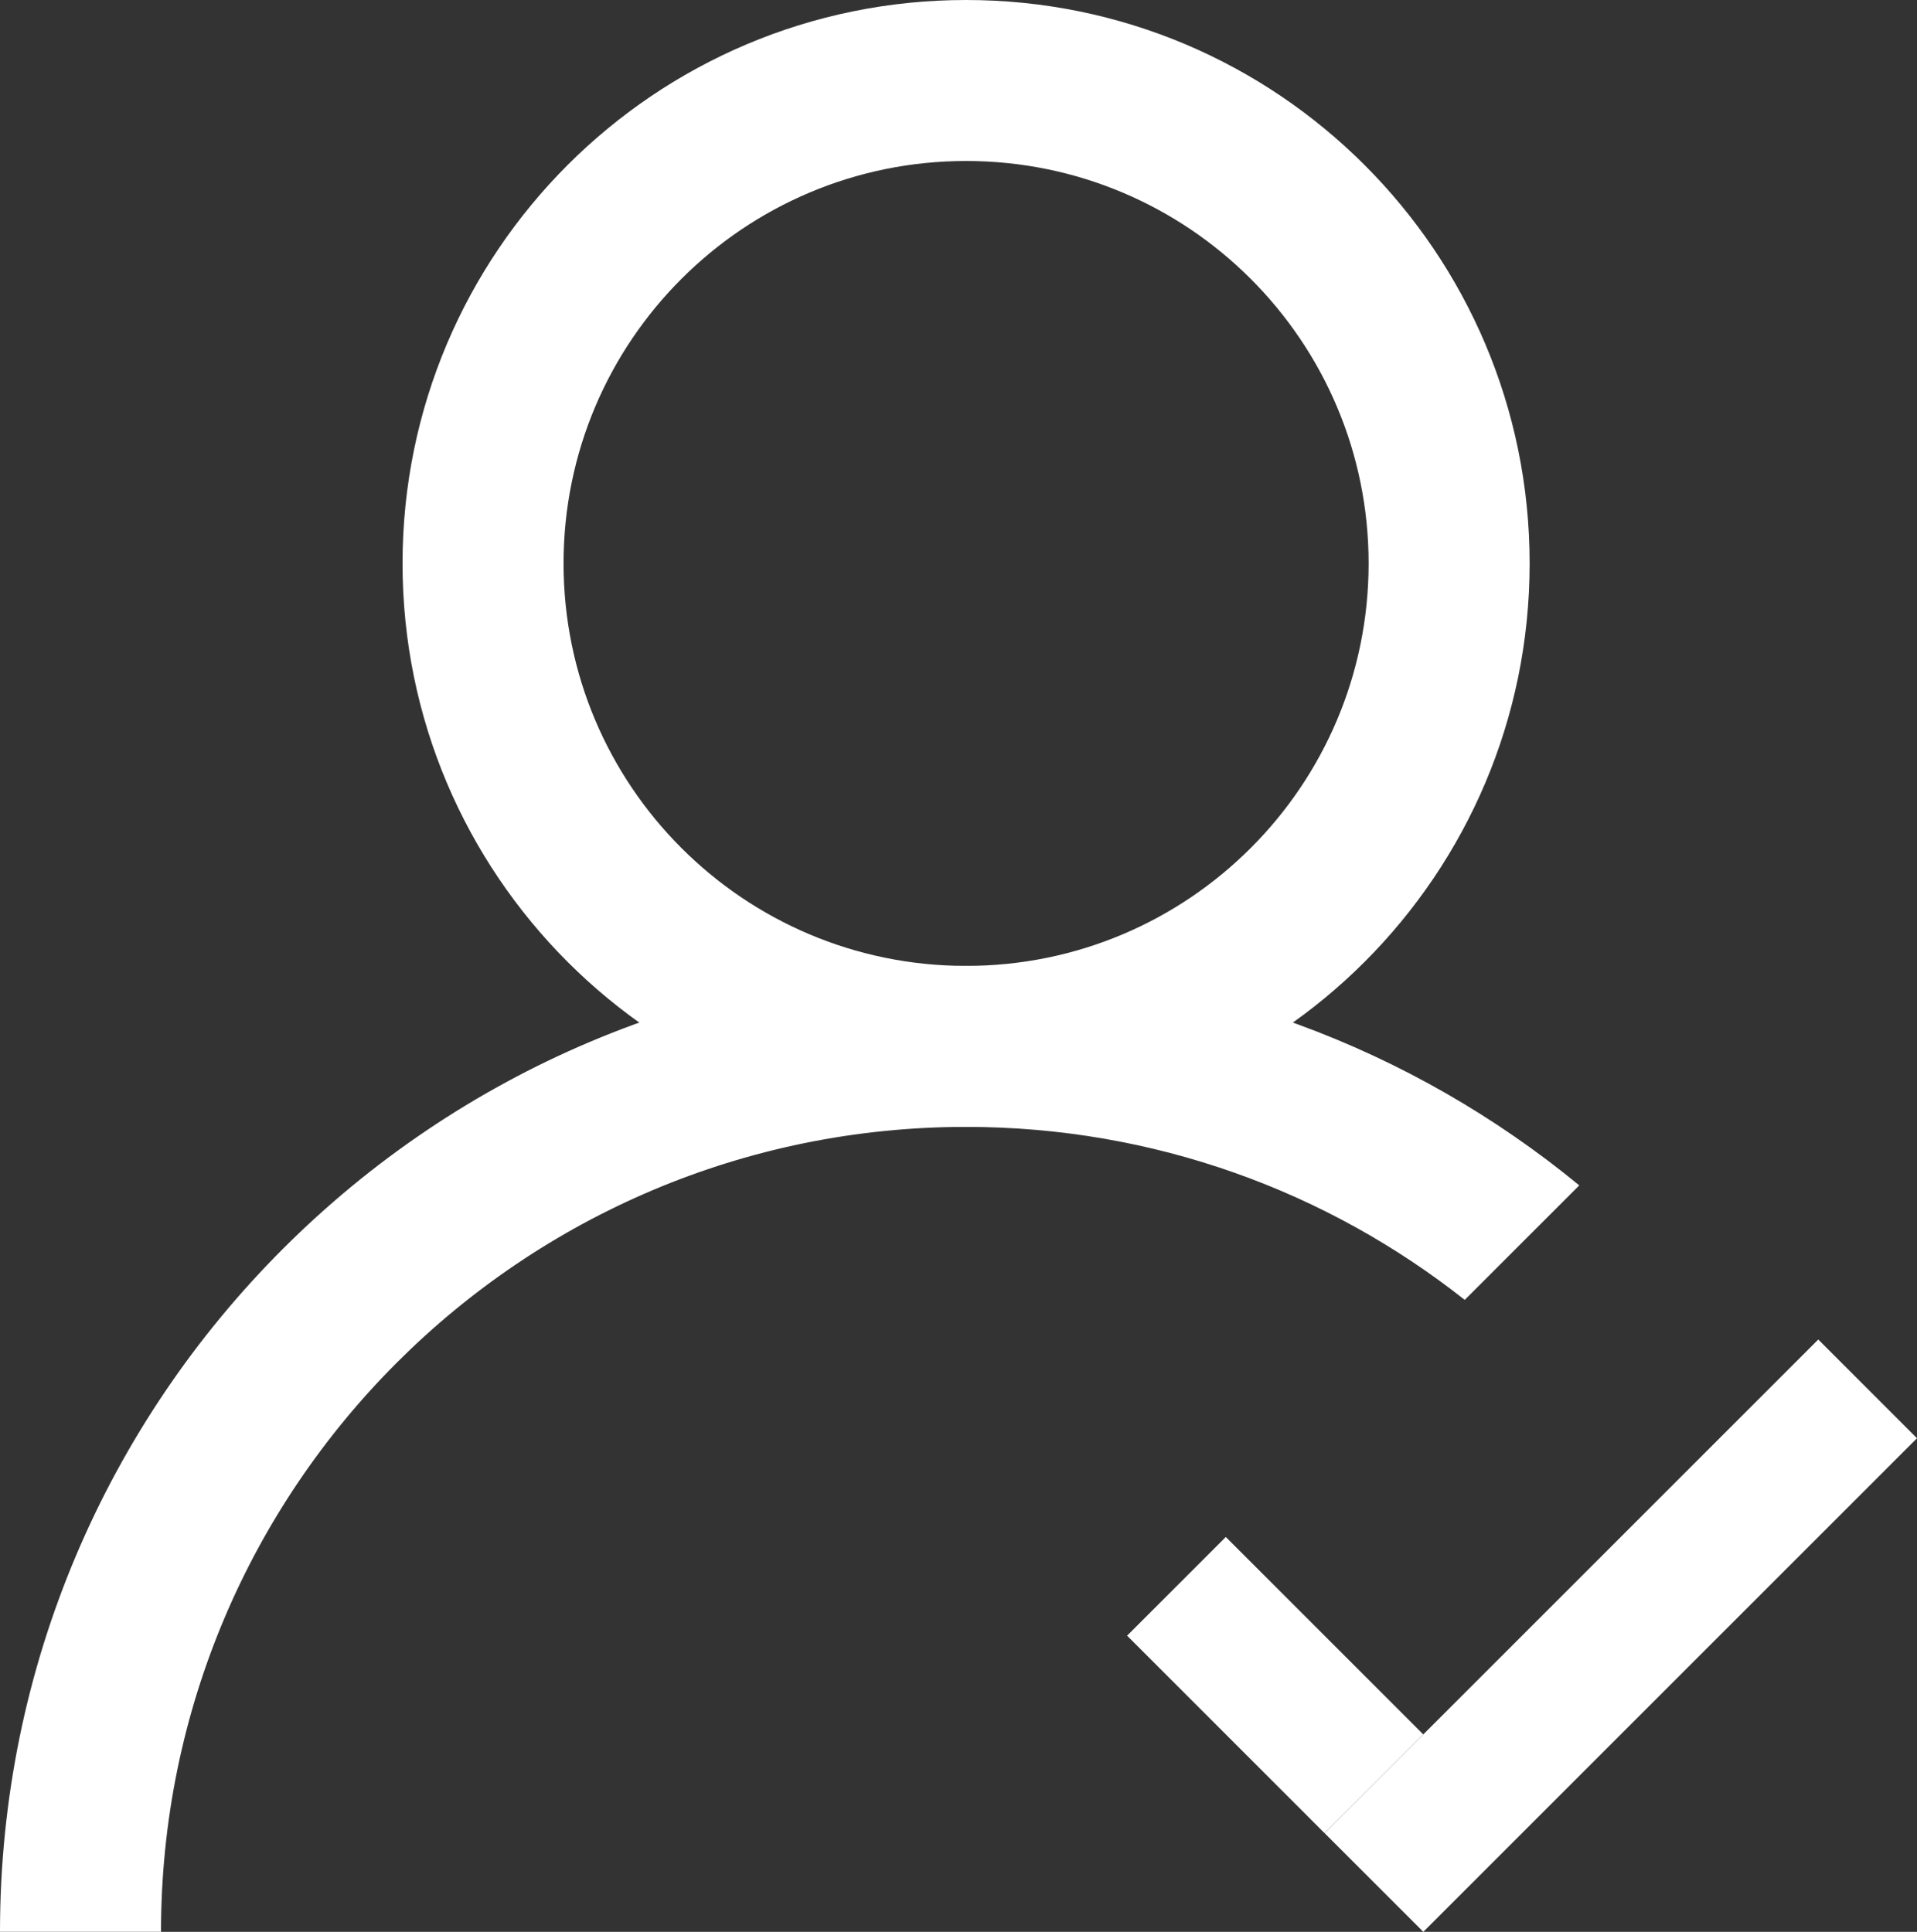
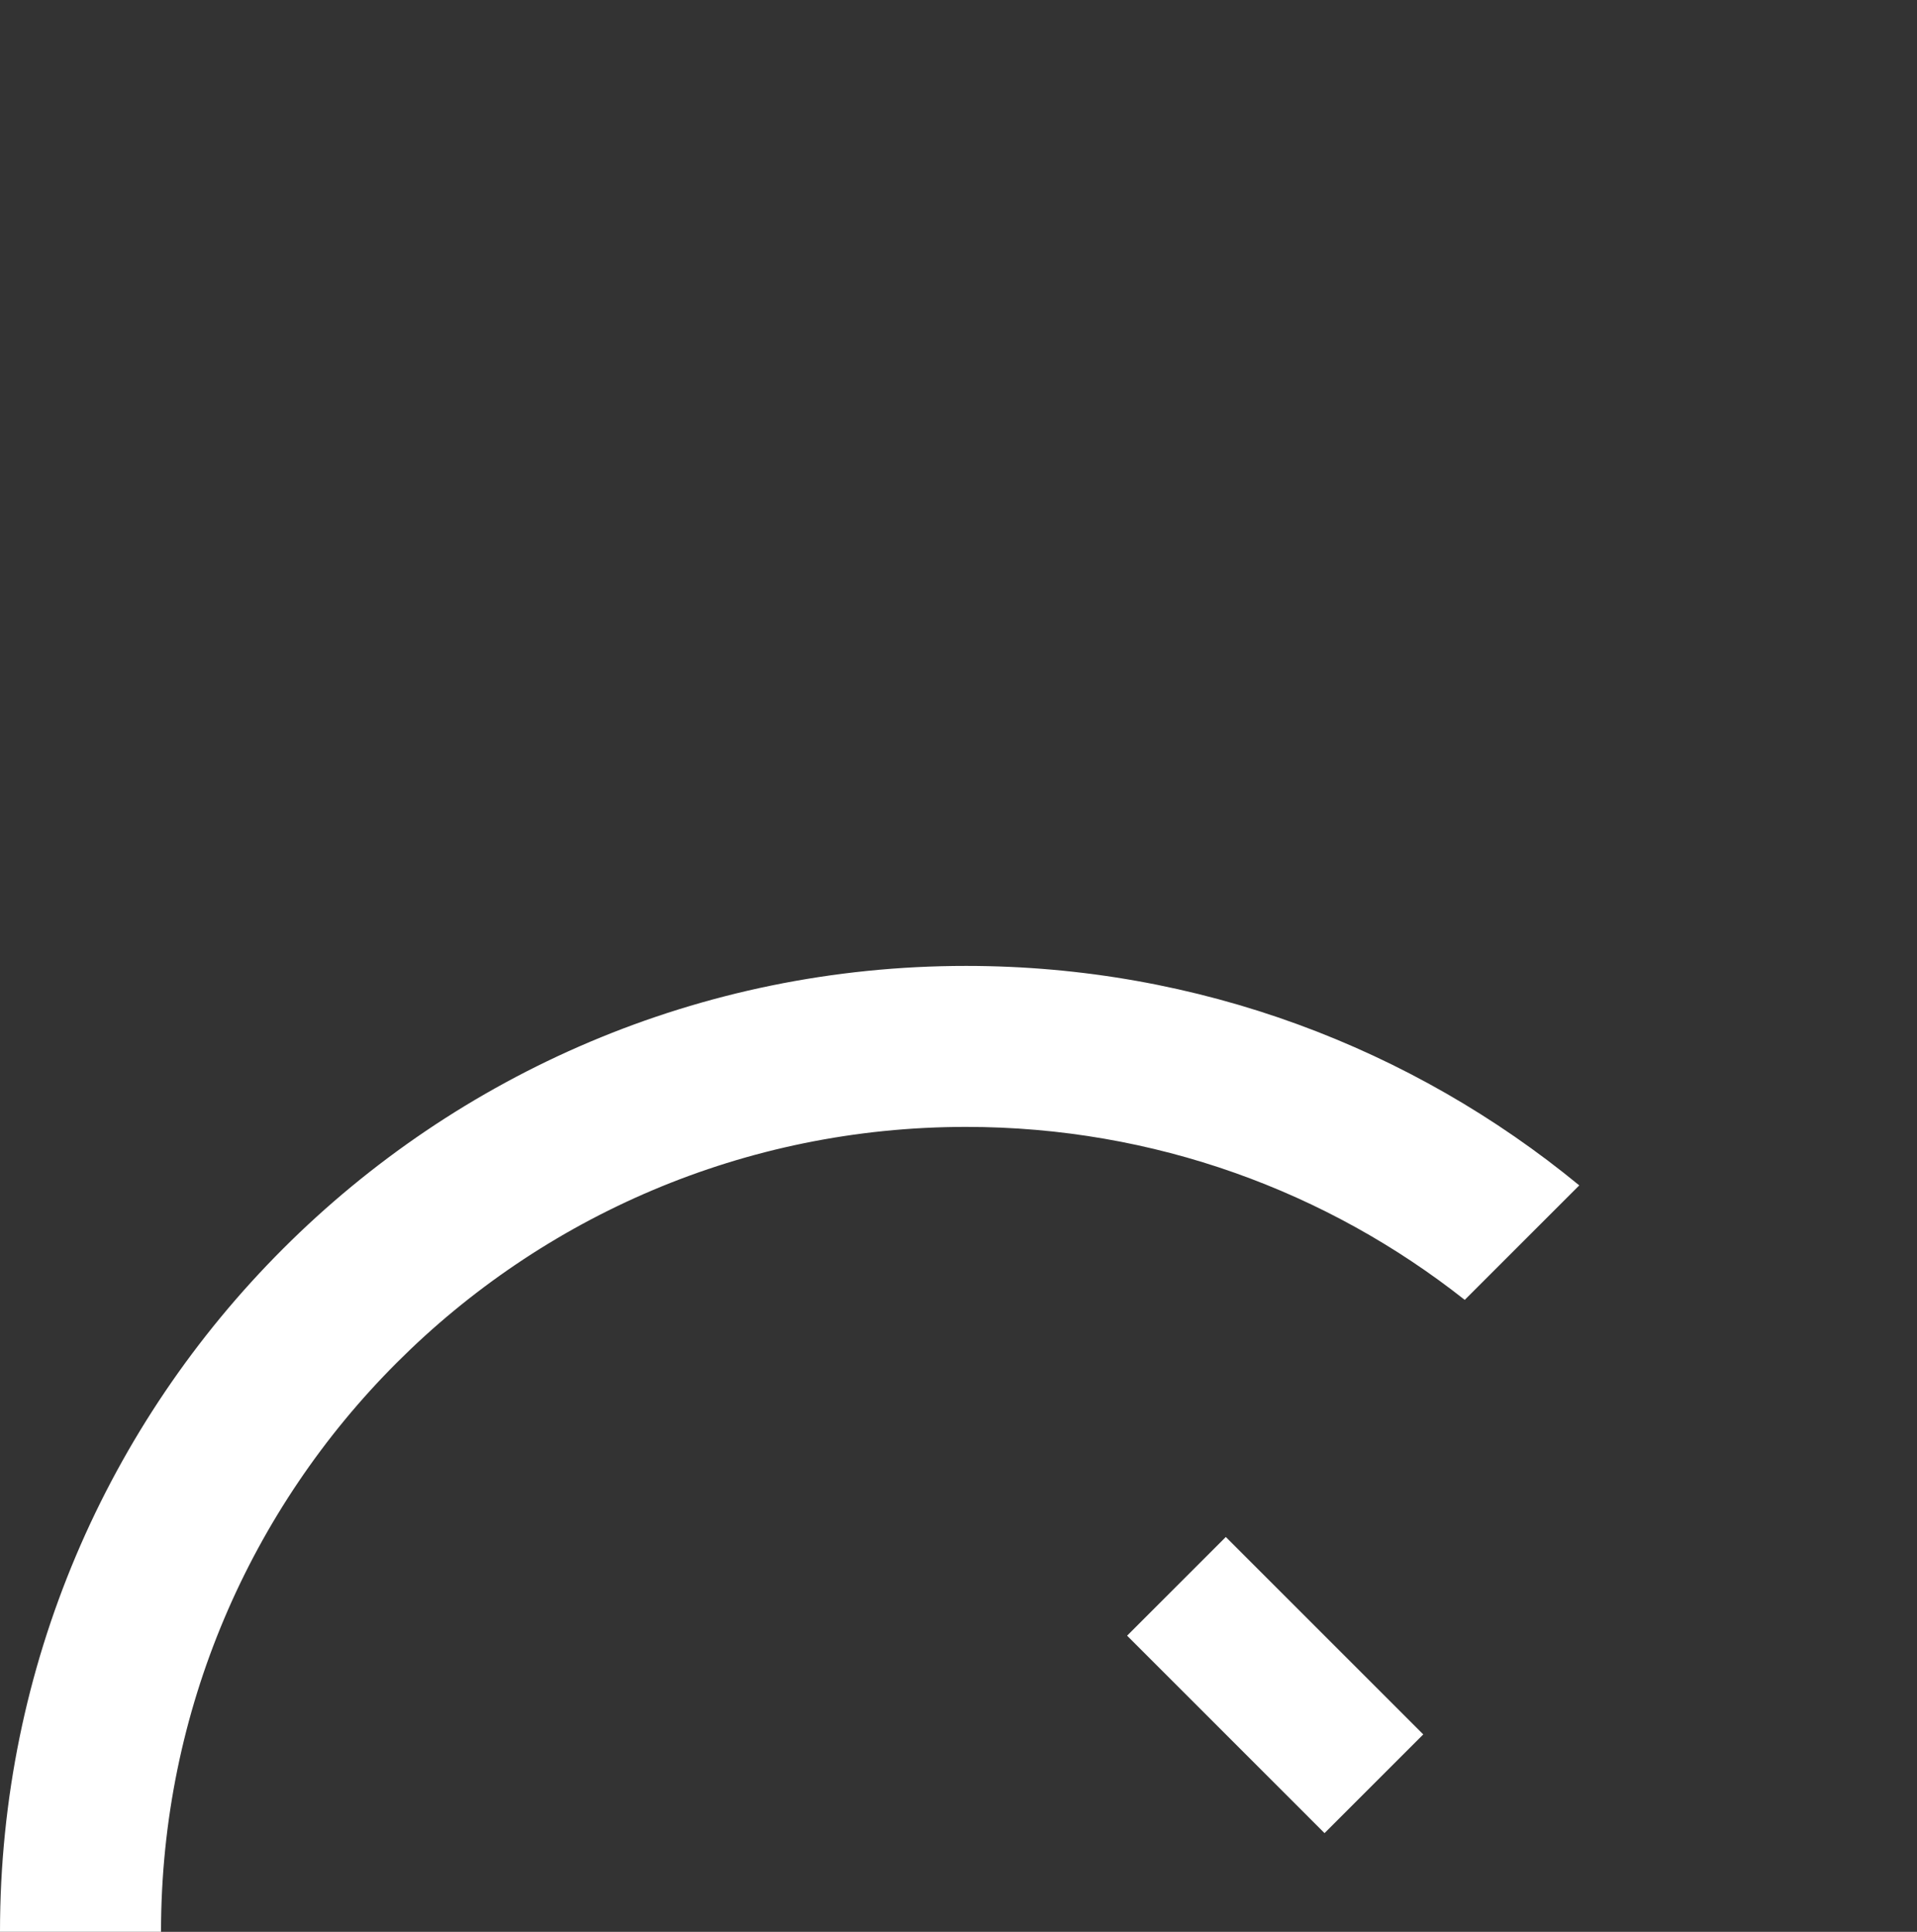
<svg xmlns="http://www.w3.org/2000/svg" version="1.1" id="图层_1" x="0px" y="0px" width="148.73px" height="149.908px" viewBox="0 0 148.73 149.908" enable-background="new 0 0 148.73 149.908" xml:space="preserve">
  <rect x="0" y="0" width="148.73" height="149.908" fill="#333333" stroke="none" />
  <g>
    <path fill="#FFFFFF" d="M87.445,126.926l7.659-7.66l15.32,15.321l-7.66,7.66L87.445,126.926z" />
-     <path fill="#FFFFFF" d="M148.729,111.605l-38.301,38.303l-7.66-7.66l38.302-38.303L148.729,111.605z" />
-     <path fill="#FFFFFF" d="M74.954,0C50.805,0,31.231,19.575,31.231,43.723s19.574,43.725,43.723,43.725   c24.146,0,43.723-19.576,43.723-43.725C118.677,19.575,99.1,0,74.954,0z M74.954,74.953c-17.249,0-31.231-13.982-31.231-31.231   c0-17.248,13.982-31.229,31.231-31.229s31.23,13.982,31.23,31.229C106.184,60.971,92.202,74.953,74.954,74.953z" />
    <path fill="#FFFFFF" d="M74.954,87.445c14.611,0,28.049,5.019,38.688,13.424l8.886-8.885   c-12.942-10.642-29.512-17.031-47.574-17.031C33.557,74.953,0,108.511,0,149.906h12.492   C12.492,115.411,40.457,87.445,74.954,87.445z" />
  </g>
</svg>